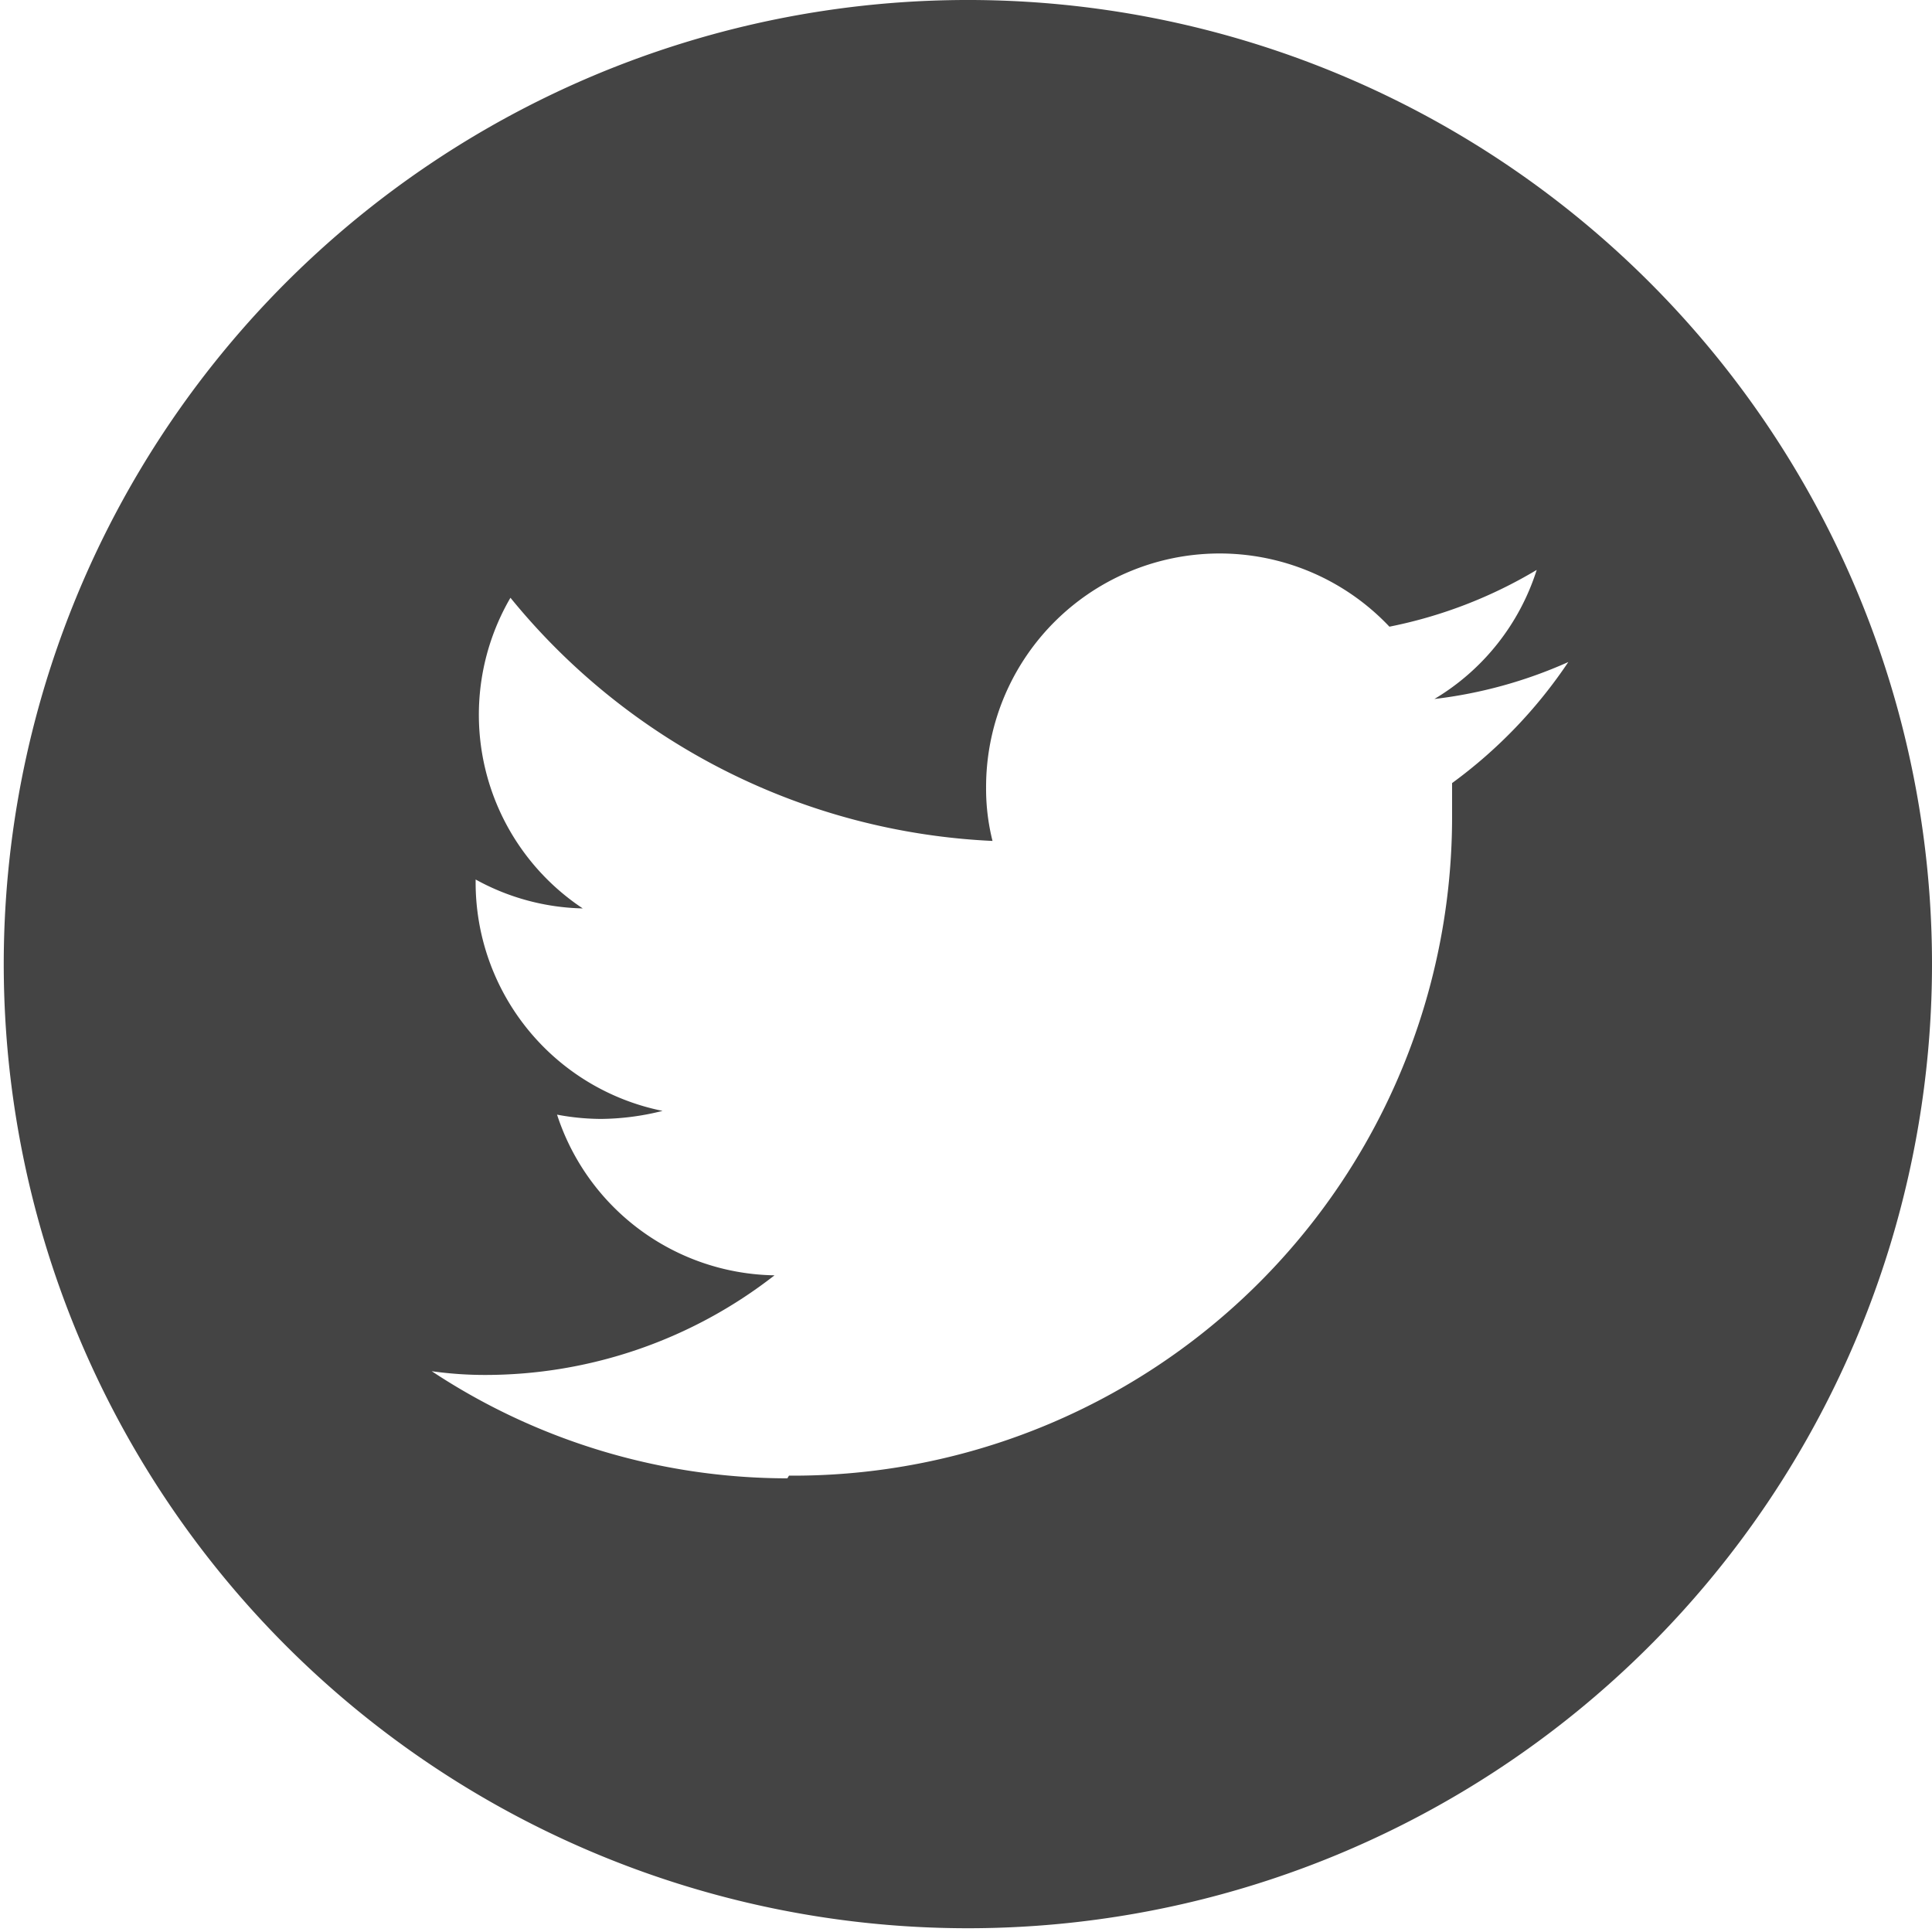
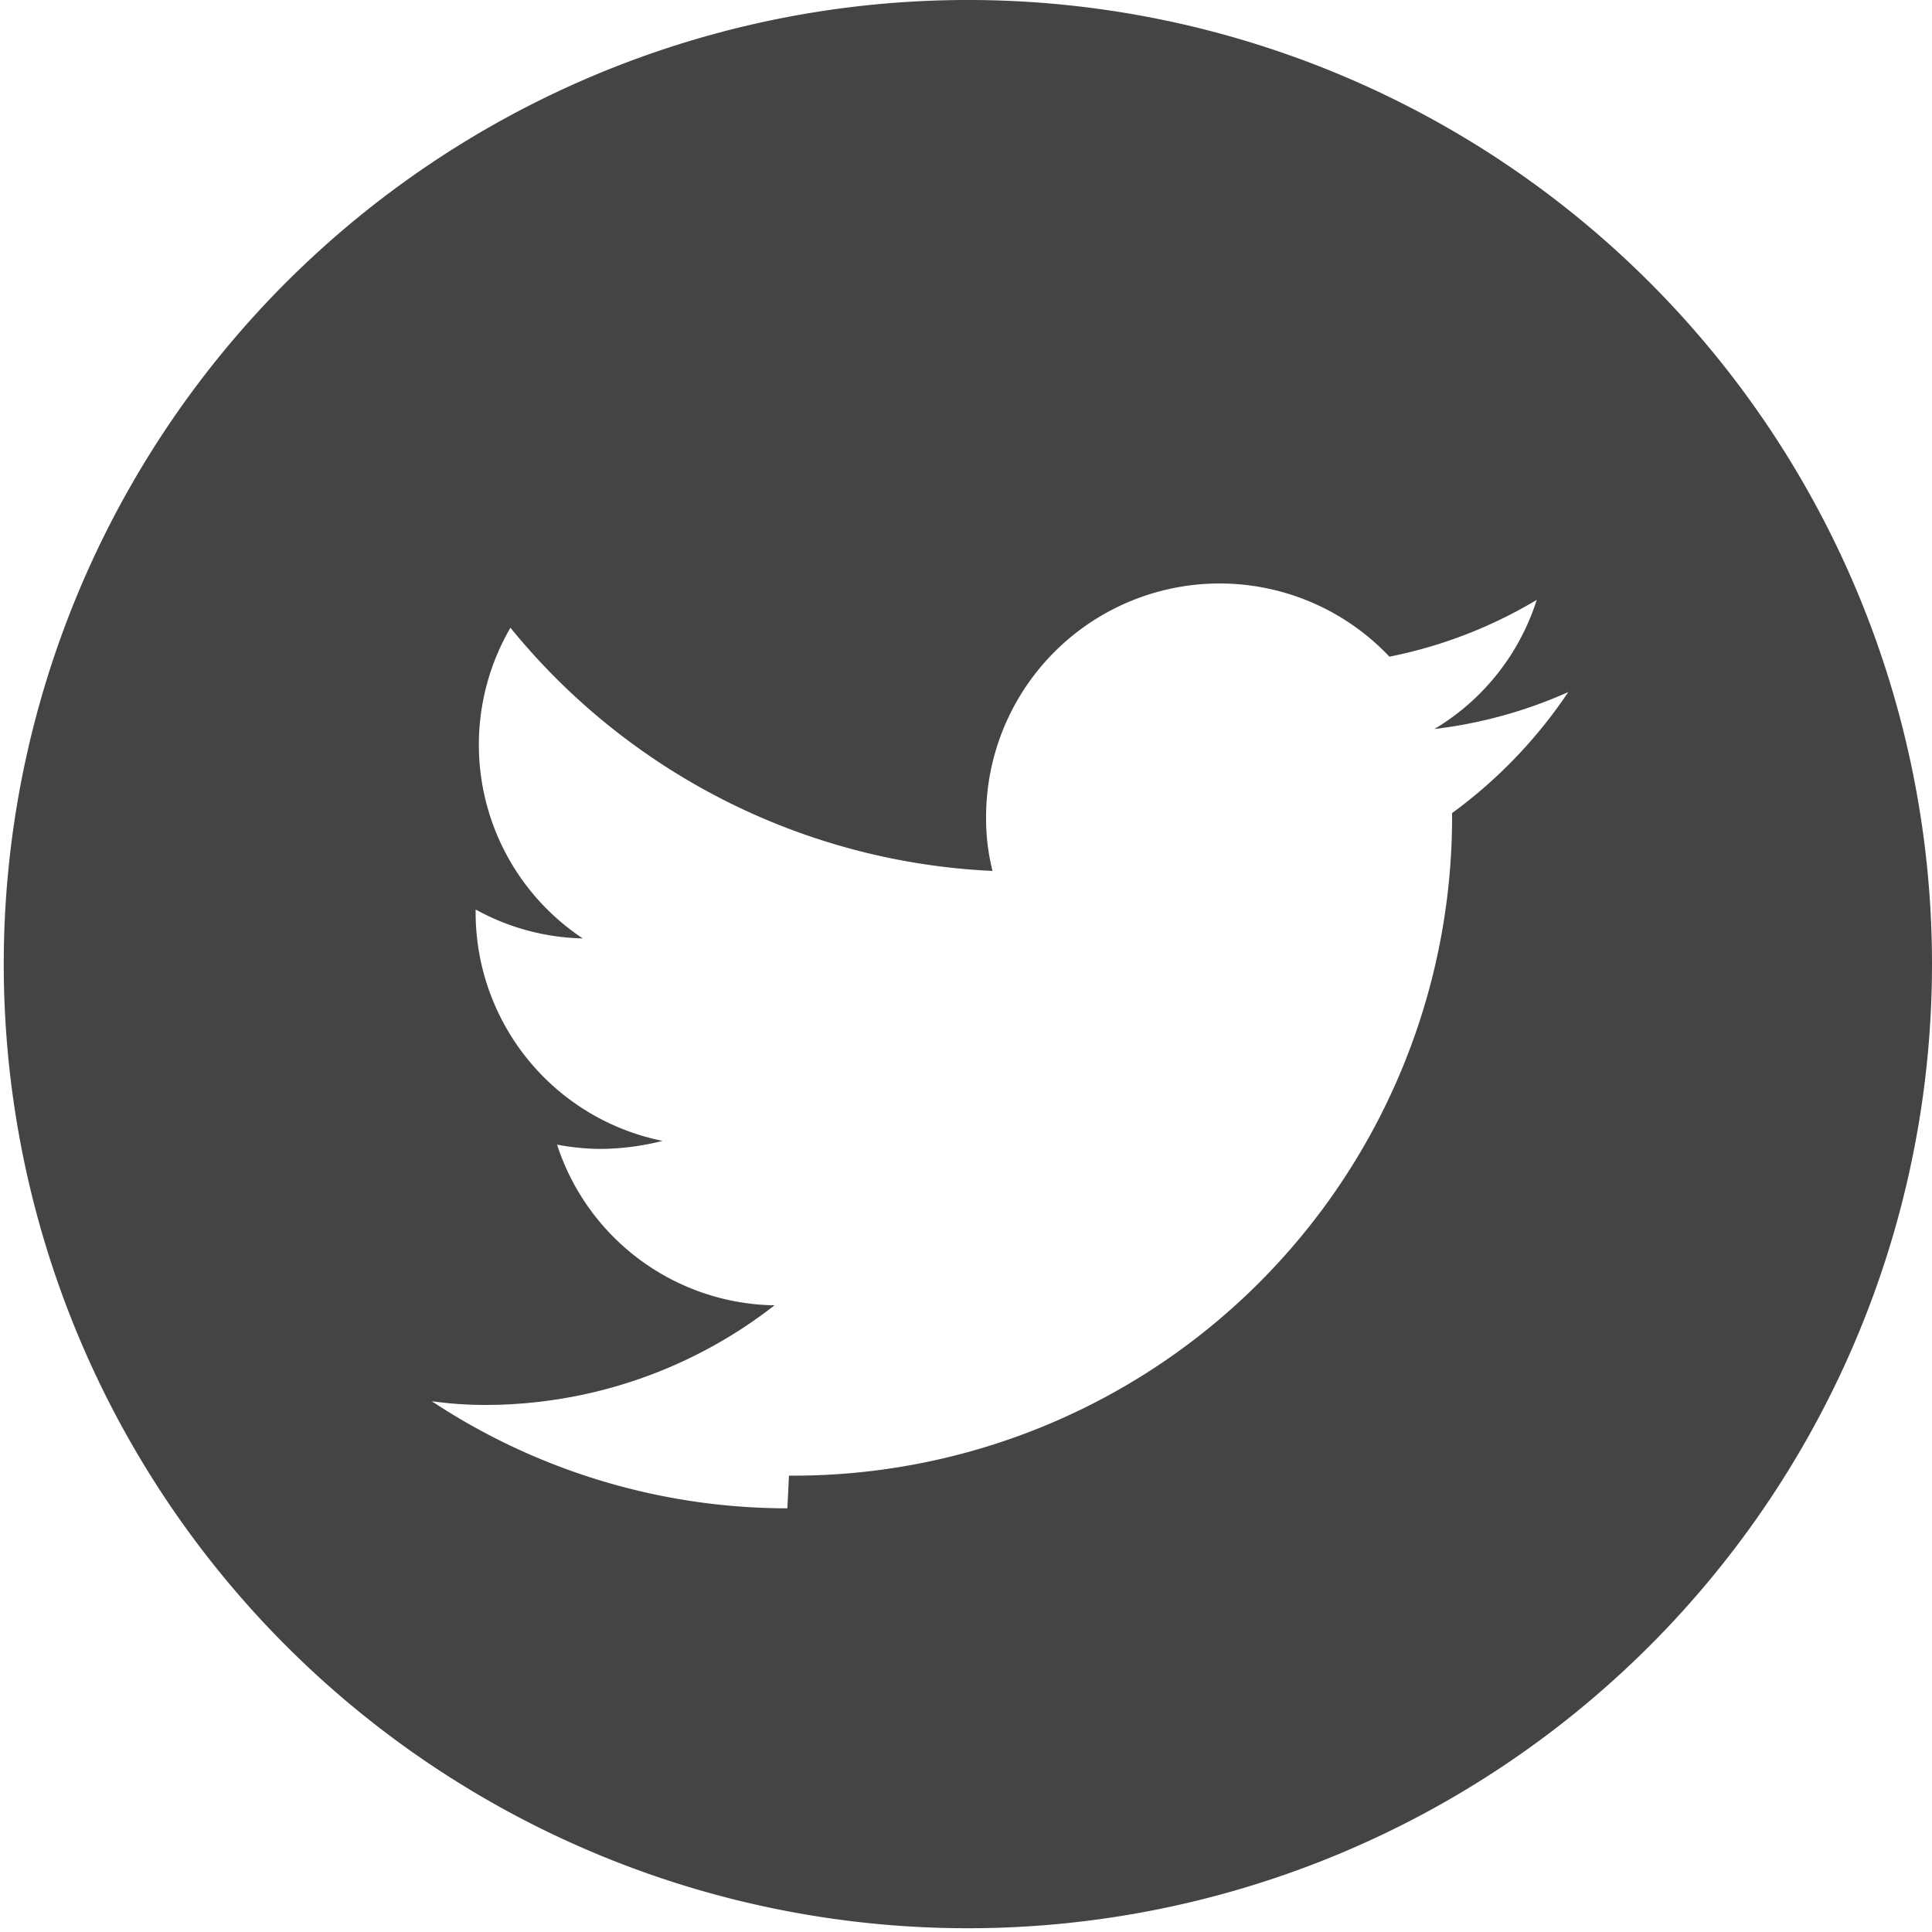
<svg xmlns="http://www.w3.org/2000/svg" viewBox="0 0 36.07 36.07">
  <defs>
    <style>.cls-1{fill:#444;}</style>
  </defs>
  <g id="Layer_2" data-name="Layer 2">
    <g id="Layer_2-2" data-name="Layer 2">
-       <path class="cls-1" d="M36.07,18A18,18,0,1,1,18,0,18,18,0,0,1,36.07,18ZM14.73,27.55A12.3,12.3,0,0,0,27.11,15.18c0-.19,0-.38,0-.56a9,9,0,0,0,2.17-2.26,8.56,8.56,0,0,1-2.5.69,4.33,4.33,0,0,0,1.91-2.41,8.64,8.64,0,0,1-2.75,1.06,4.36,4.36,0,0,0-7.53,3,4,4,0,0,0,.12,1,12.33,12.33,0,0,1-9-4.54,4.34,4.34,0,0,0,1.35,5.8,4.32,4.32,0,0,1-2-.54v.05a4.35,4.35,0,0,0,3.49,4.27,4.83,4.83,0,0,1-1.15.15,4.47,4.47,0,0,1-.82-.08,4.34,4.34,0,0,0,4.06,3,8.78,8.78,0,0,1-5.4,1.86,7.08,7.08,0,0,1-1-.07,12.05,12.05,0,0,0,6.64,2" />
+       <path class="cls-1" d="M36.07,18A18,18,0,1,1,18,0,18,18,0,0,1,36.07,18ZM14.73,27.55A12.3,12.3,0,0,0,27.11,15.18a9,9,0,0,0,2.17-2.26,8.56,8.56,0,0,1-2.5.69,4.33,4.33,0,0,0,1.91-2.41,8.64,8.64,0,0,1-2.75,1.06,4.36,4.36,0,0,0-7.53,3,4,4,0,0,0,.12,1,12.33,12.33,0,0,1-9-4.54,4.34,4.34,0,0,0,1.35,5.8,4.32,4.32,0,0,1-2-.54v.05a4.35,4.35,0,0,0,3.49,4.27,4.83,4.83,0,0,1-1.15.15,4.47,4.47,0,0,1-.82-.08,4.34,4.34,0,0,0,4.06,3,8.78,8.78,0,0,1-5.4,1.86,7.08,7.08,0,0,1-1-.07,12.05,12.05,0,0,0,6.64,2" />
    </g>
  </g>
</svg>